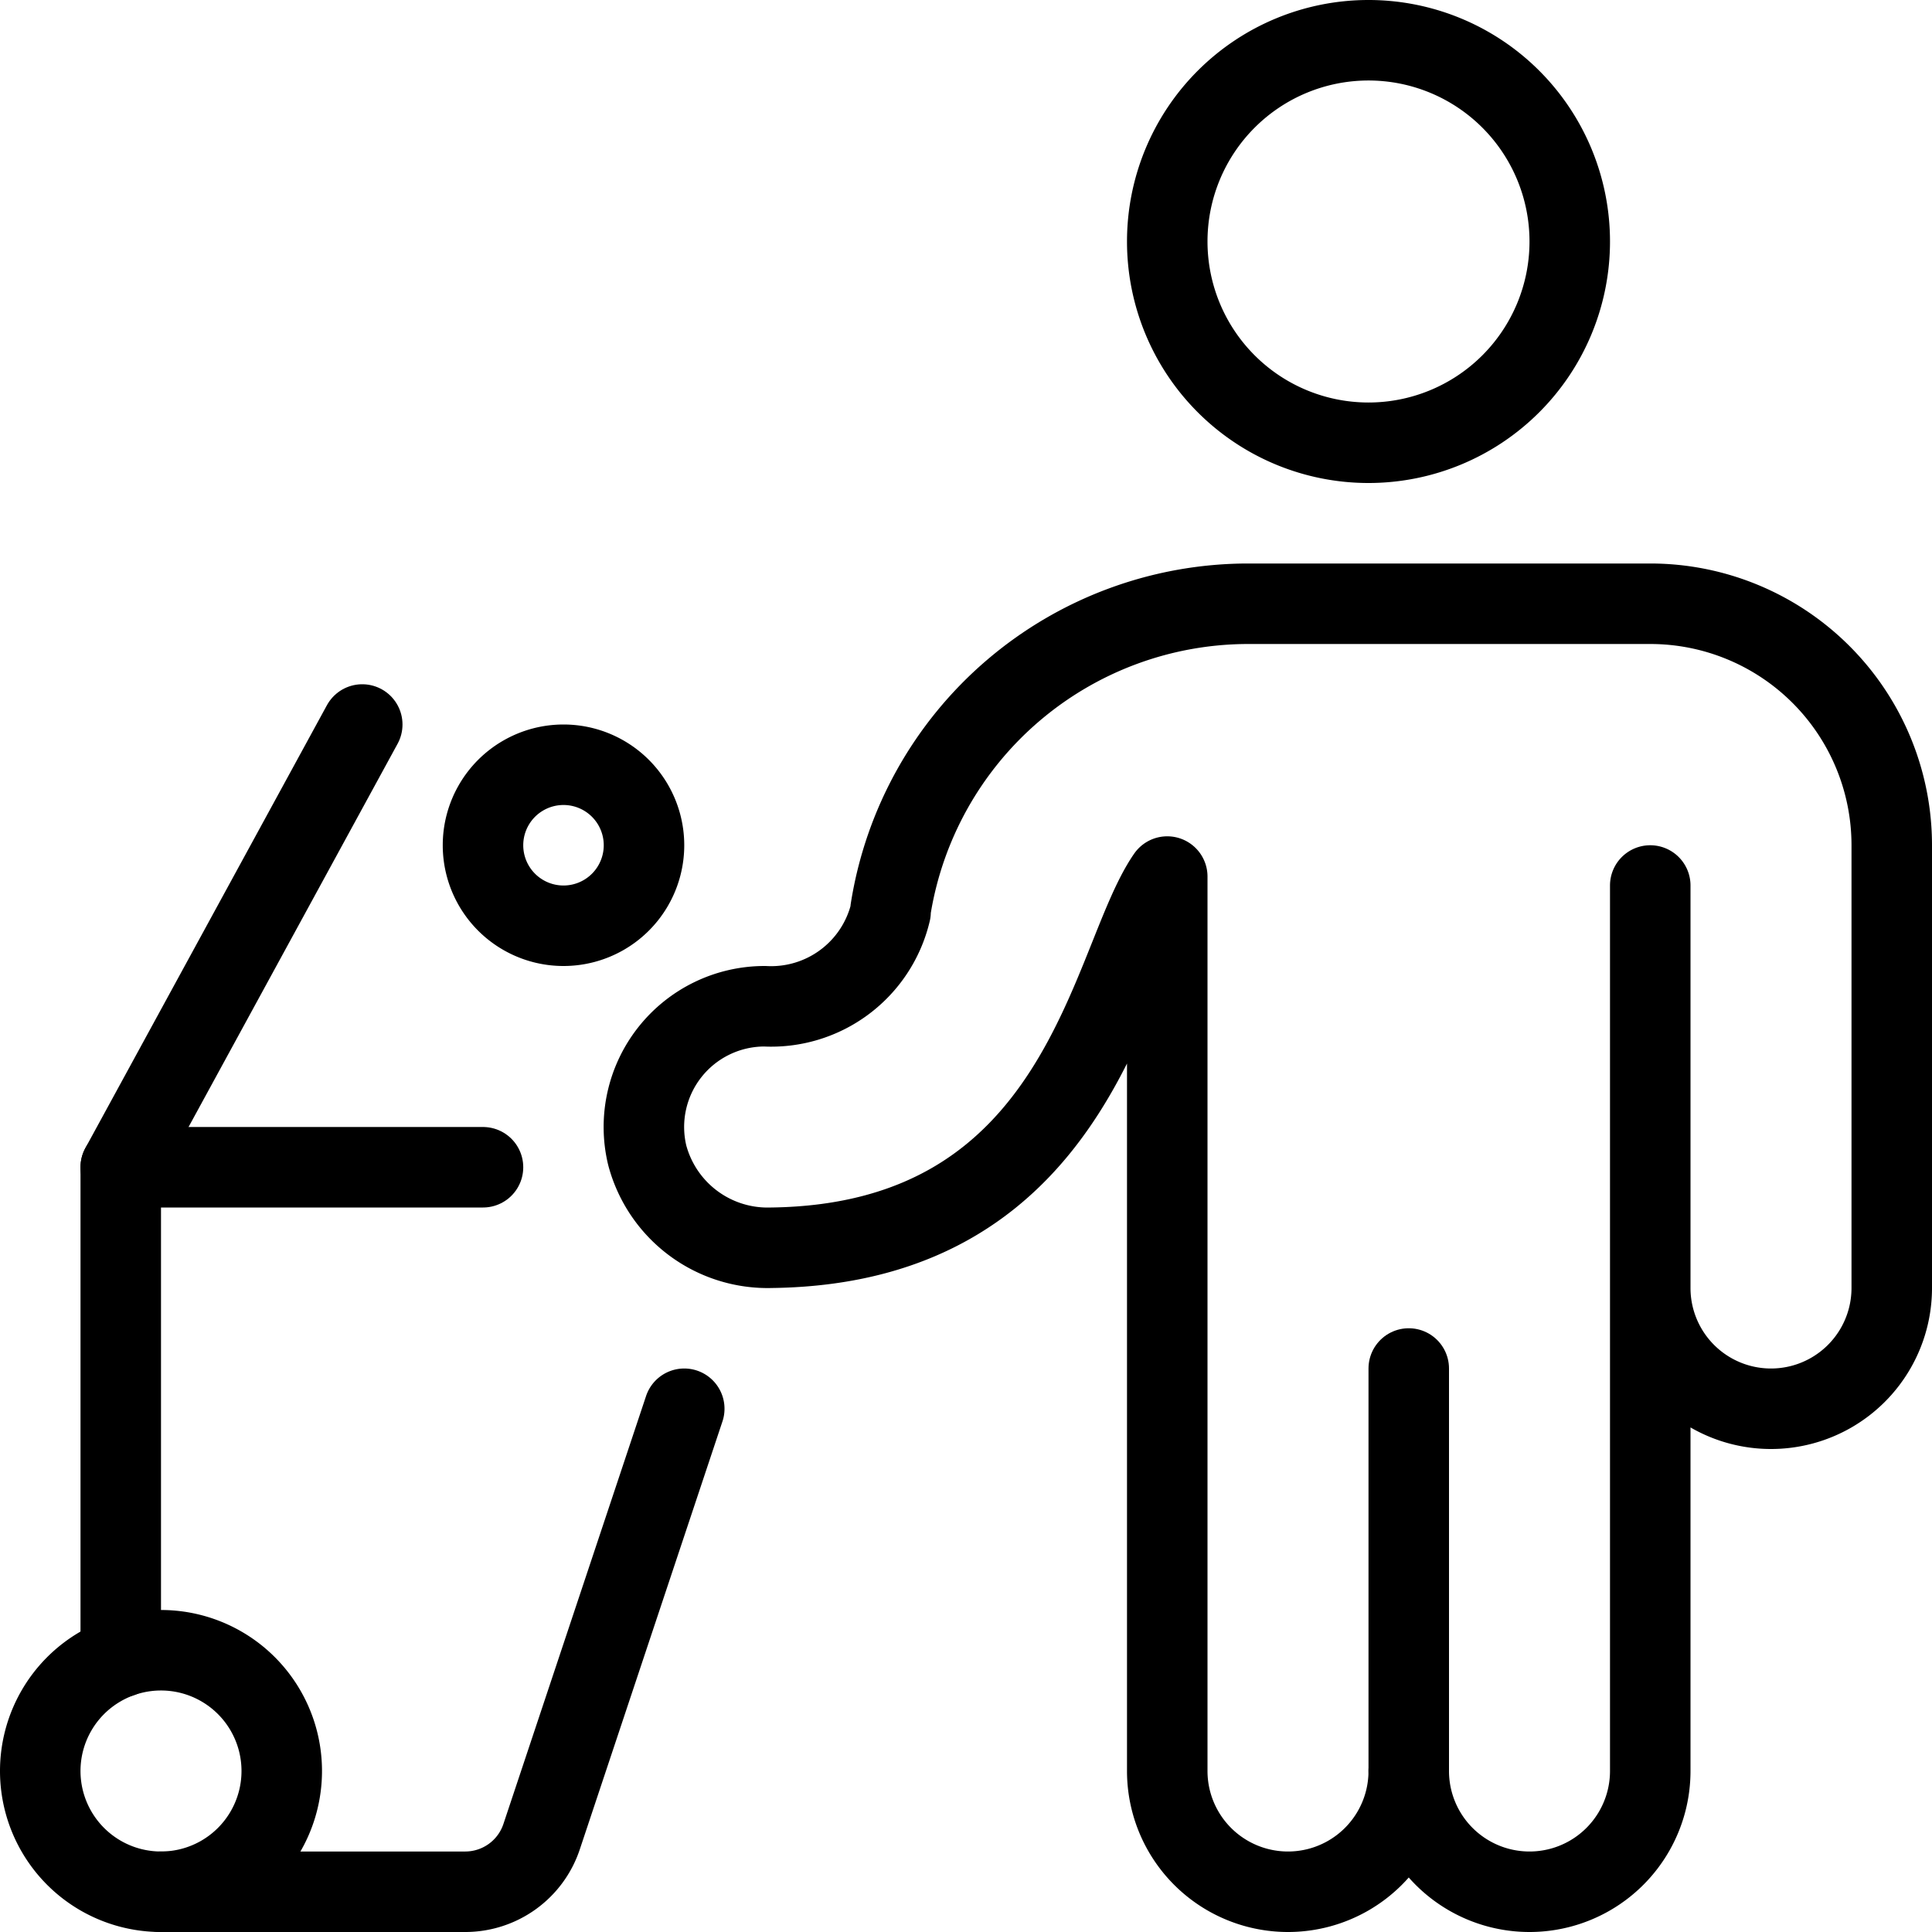
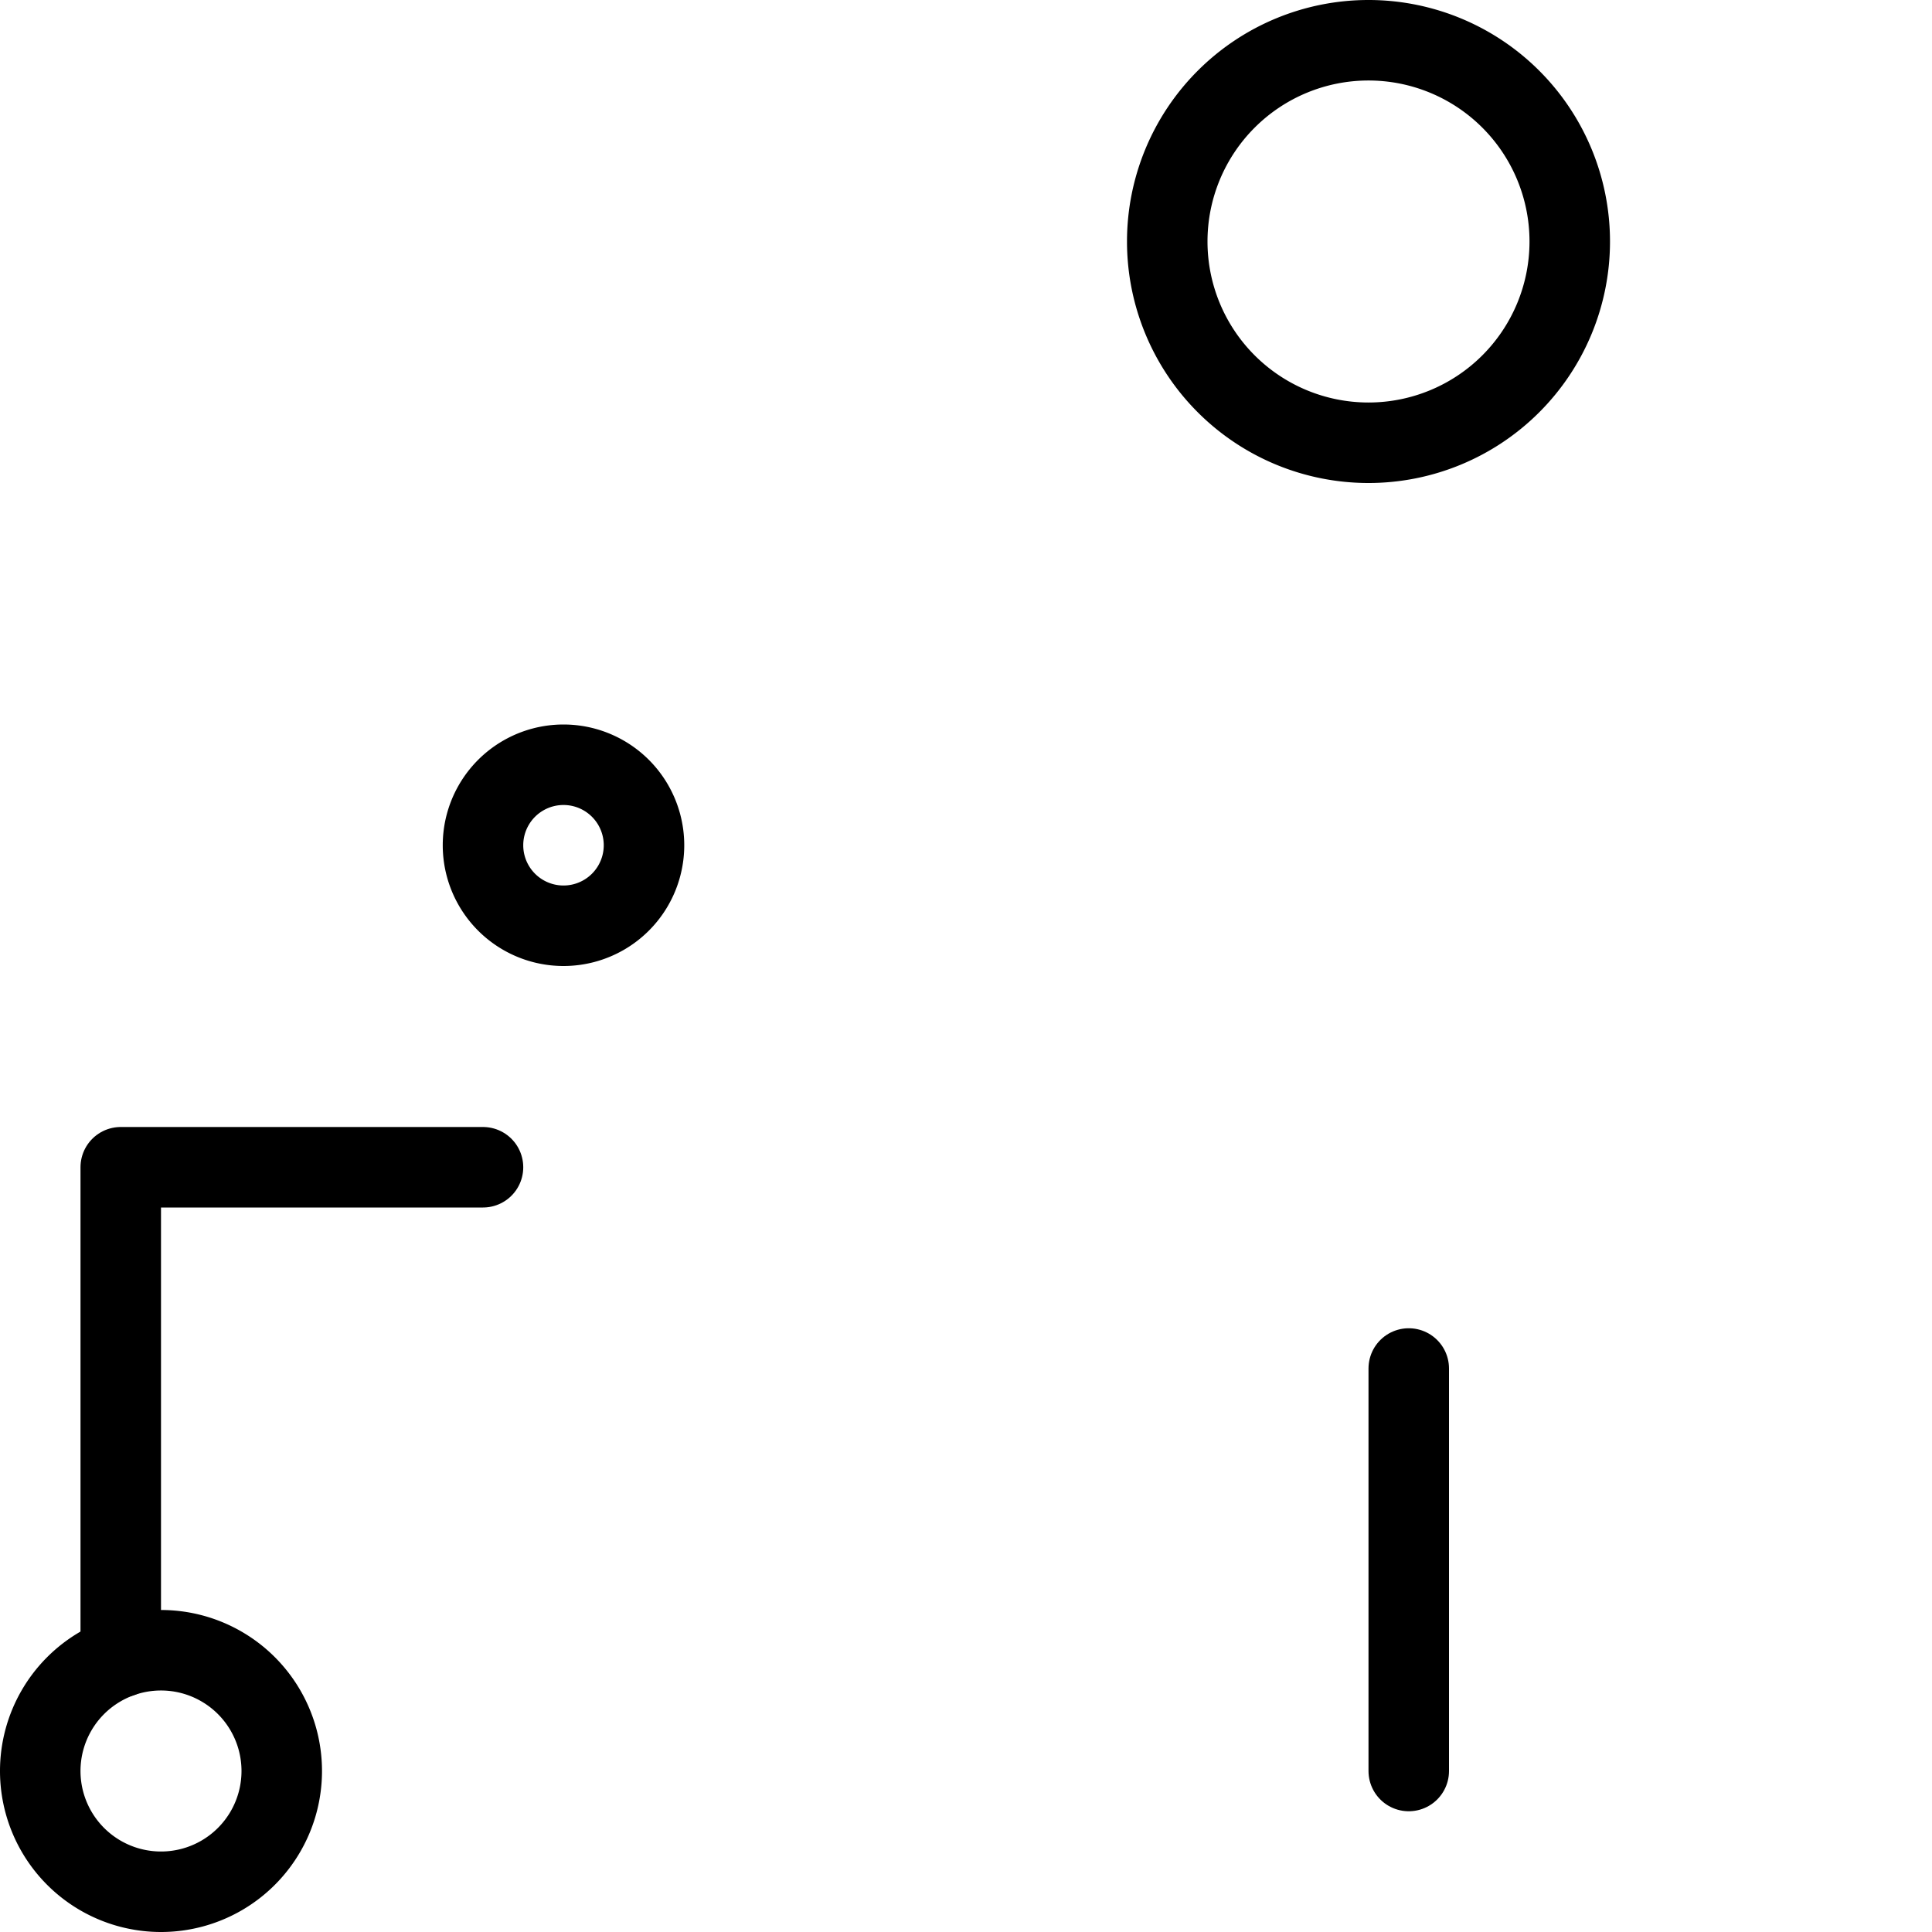
<svg xmlns="http://www.w3.org/2000/svg" viewBox="0 0 24 24">
  <g transform="matrix(1,0,0,1,0,0)">
-     <path d="M8.5,17.5,6.728,22.816a1,1,0,0,1-.949.684H2" fill="none" stroke="#000000" stroke-linecap="round" stroke-linejoin="round" />
    <path d="M1.5 20.586L1.5 14.5 6 14.5" fill="none" stroke="#000000" stroke-linecap="round" stroke-linejoin="round" />
-     <path d="M1.5 14.5L4.5 9" fill="none" stroke="#000000" stroke-linecap="round" stroke-linejoin="round" />
    <path d="M0.500 22.000 A1.500 1.500 0 1 0 3.500 22.000 A1.500 1.500 0 1 0 0.500 22.000 Z" fill="none" stroke="#000000" stroke-linecap="round" stroke-linejoin="round" />
    <path d="M6.000 10.500 A1.000 1.000 0 1 0 8.000 10.500 A1.000 1.000 0 1 0 6.000 10.500 Z" fill="none" stroke="#000000" stroke-linecap="round" stroke-linejoin="round" />
    <path d="M14.500 3.000 A2.500 2.500 0 1 0 19.500 3.000 A2.500 2.500 0 1 0 14.500 3.000 Z" fill="none" stroke="#000000" stroke-linecap="round" stroke-linejoin="round" />
    <path d="M17.5 22L17.5 17" fill="none" stroke="#000000" stroke-linecap="round" stroke-linejoin="round" />
-     <path d="M20.5,11v5a1.5,1.5,0,0,0,3,0V10.5a3,3,0,0,0-3-3H15.508a4.5,4.5,0,0,0-4.445,3.8l0,.028A1.524,1.524,0,0,1,9.5,12.5a1.5,1.5,0,0,0-1.46,1.85A1.547,1.547,0,0,0,9.582,15.5c3.877-.048,4.185-3.551,4.918-4.611V22a1.5,1.5,0,0,0,3,0,1.5,1.5,0,0,0,3,0V16" fill="none" stroke="#000000" stroke-linecap="round" stroke-linejoin="round" />
  </g>
</svg>